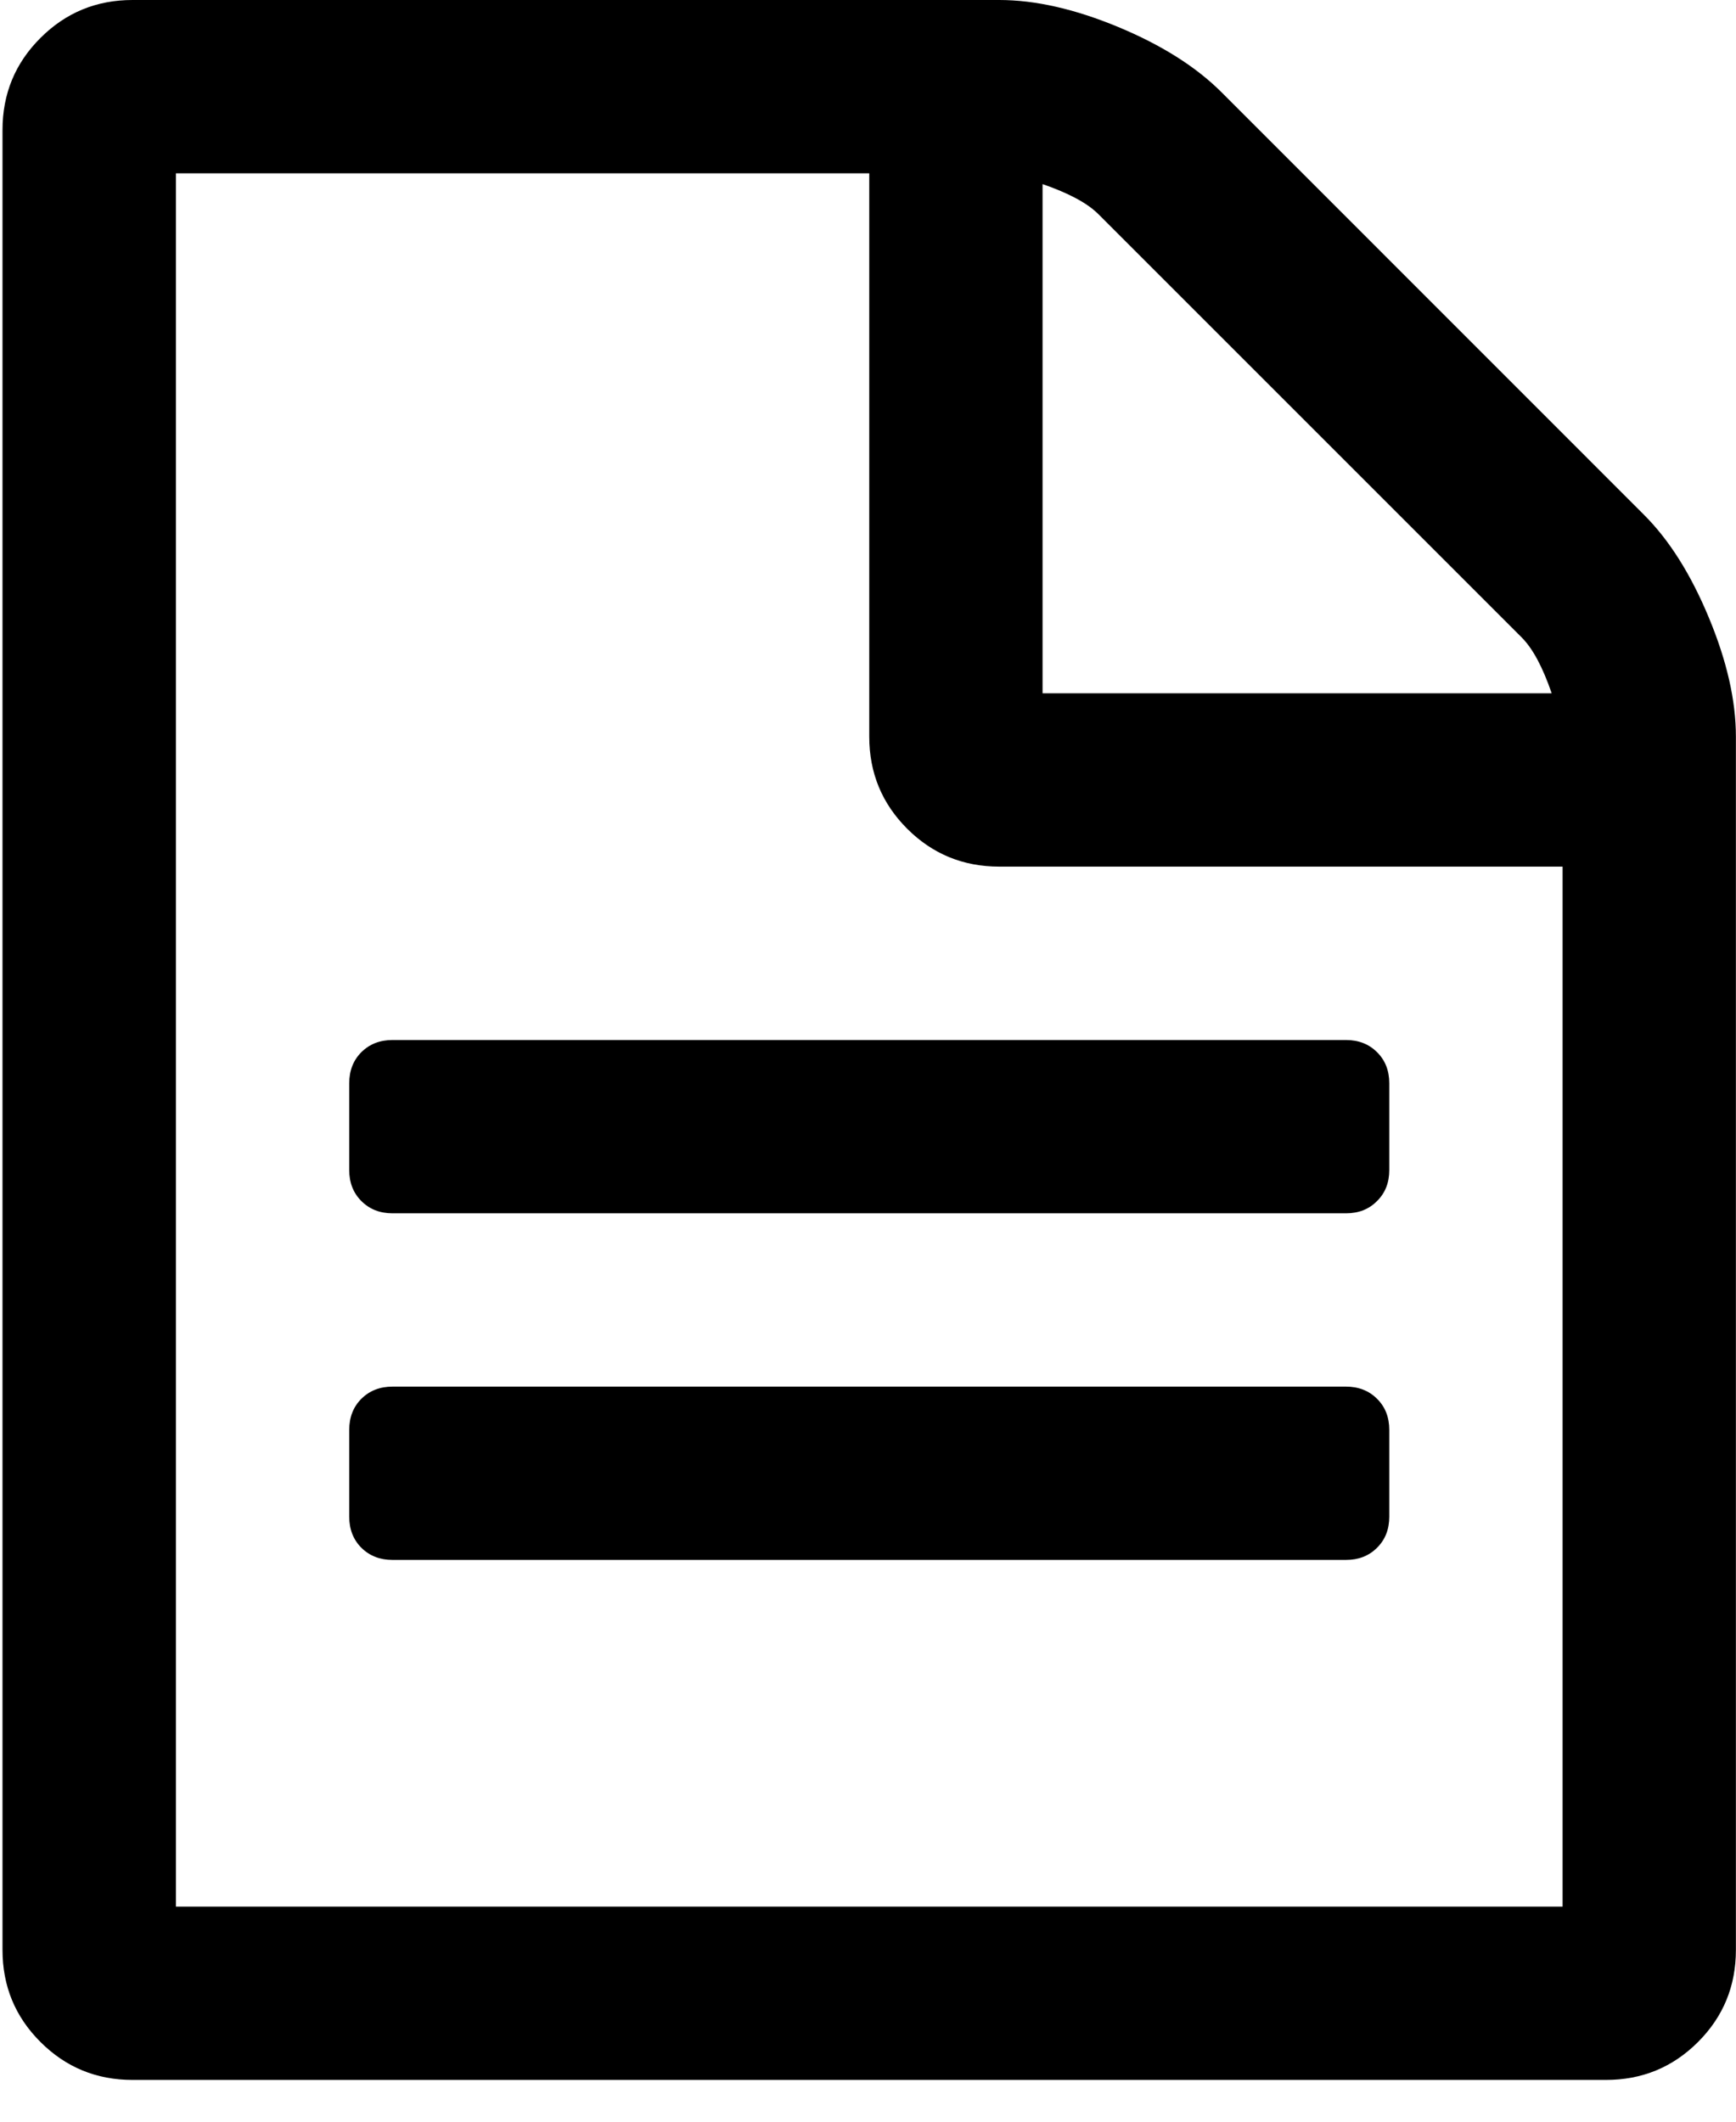
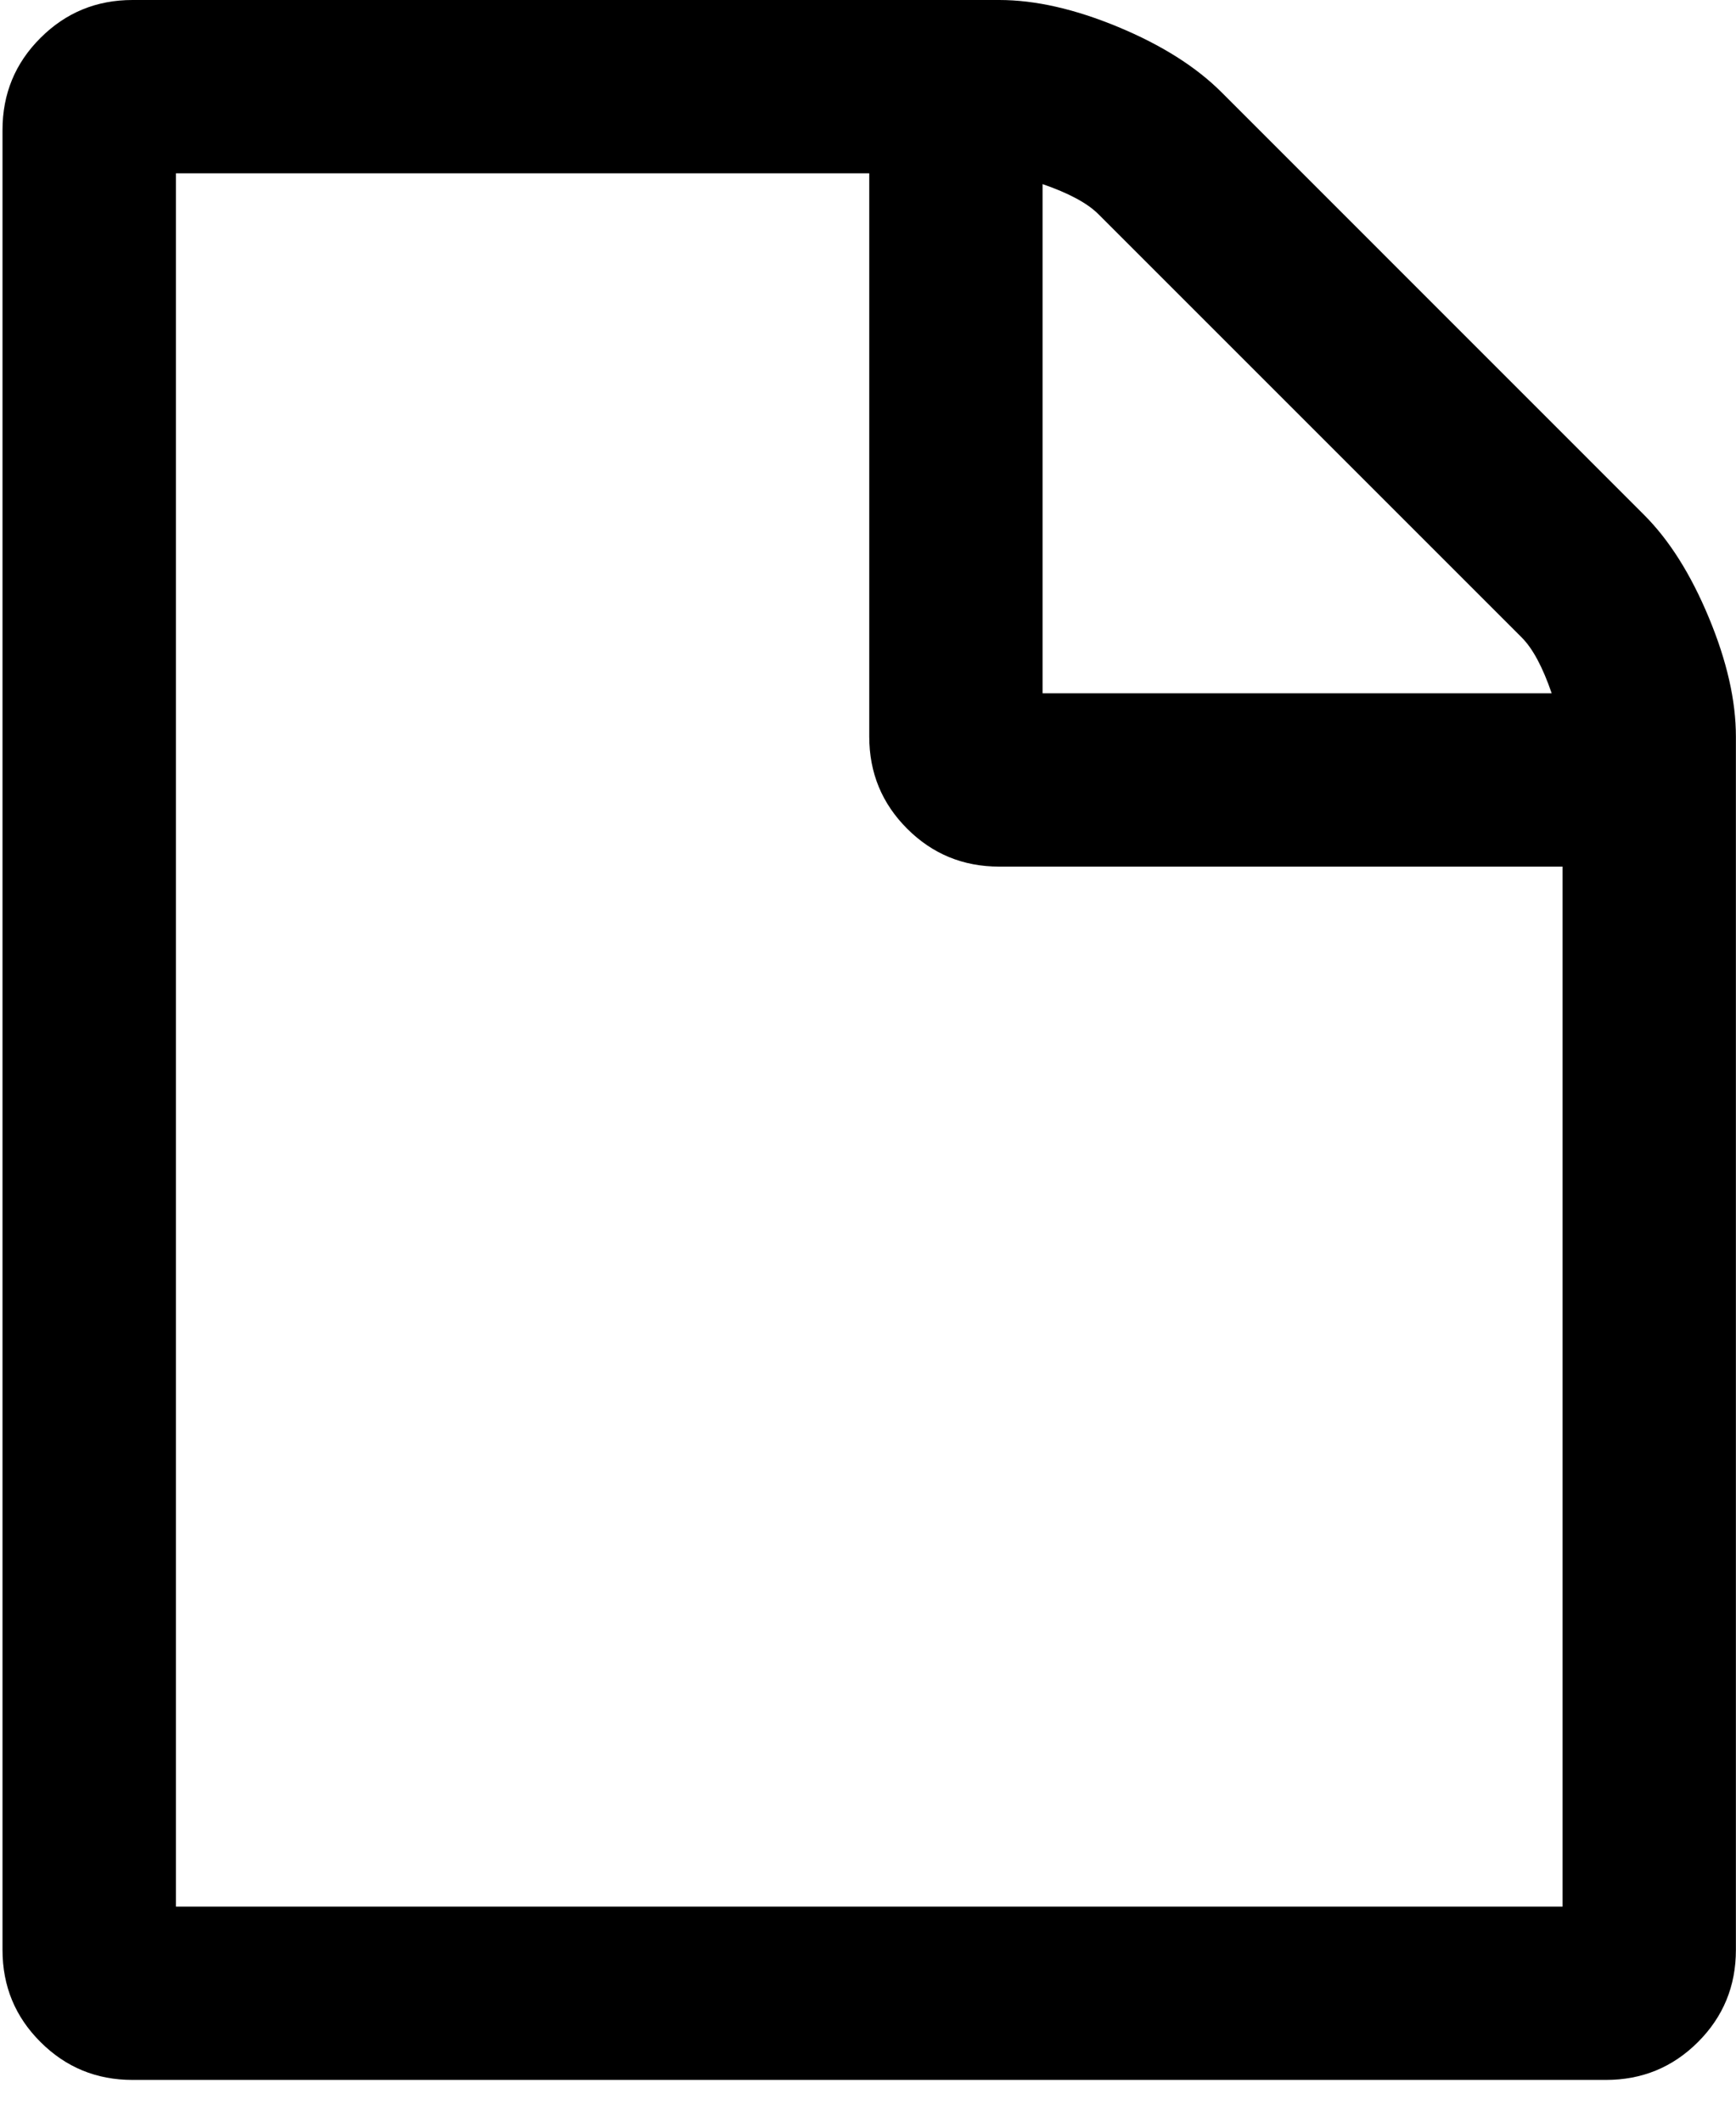
<svg xmlns="http://www.w3.org/2000/svg" width="18" height="22" viewBox="0 0 18 22" fill="none">
  <path fill-rule="evenodd" clip-rule="evenodd" d="M17.718 6.403C17.531 5.953 17.307 5.598 17.044 5.336L12.664 0.955C12.401 0.693 12.046 0.468 11.597 0.281C11.147 0.094 10.735 0 10.361 0H1.374C1 0 0.682 0.131 0.42 0.393C0.157 0.655 0.026 0.973 0.026 1.348V20.219C0.026 20.594 0.157 20.912 0.42 21.174C0.682 21.436 1 21.567 1.374 21.567H16.651C17.026 21.567 17.344 21.436 17.606 21.174C17.868 20.912 17.999 20.594 17.999 20.219V7.638C17.999 7.264 17.905 6.852 17.718 6.403ZM10.81 1.909C11.082 2.003 11.273 2.106 11.386 2.218L15.781 6.613C15.893 6.726 15.996 6.918 16.089 7.189H10.81V1.909ZM1.824 19.77H16.202V8.986H10.361C9.986 8.986 9.668 8.855 9.406 8.593C9.144 8.331 9.013 8.013 9.013 7.638V1.797H1.824V19.77Z" fill="black" />
-   <path fill-rule="evenodd" clip-rule="evenodd" d="M13.956 14.378H4.07C3.939 14.378 3.832 14.42 3.747 14.504C3.663 14.588 3.621 14.696 3.621 14.827V15.726C3.621 15.857 3.663 15.965 3.747 16.049C3.832 16.133 3.939 16.175 4.07 16.175H13.956C14.087 16.175 14.194 16.133 14.278 16.049C14.363 15.965 14.405 15.857 14.405 15.726V14.827C14.405 14.696 14.363 14.588 14.278 14.504C14.194 14.42 14.086 14.378 13.956 14.378Z" fill="black" />
-   <path fill-rule="evenodd" clip-rule="evenodd" d="M3.747 10.91C3.663 10.994 3.621 11.102 3.621 11.233V12.132C3.621 12.263 3.663 12.37 3.747 12.454C3.832 12.539 3.939 12.581 4.07 12.581H13.956C14.087 12.581 14.194 12.539 14.278 12.454C14.363 12.37 14.405 12.263 14.405 12.132V11.233C14.405 11.102 14.363 10.994 14.278 10.91C14.194 10.826 14.086 10.784 13.956 10.784H4.07C3.939 10.784 3.832 10.826 3.747 10.91Z" fill="black" />
</svg>